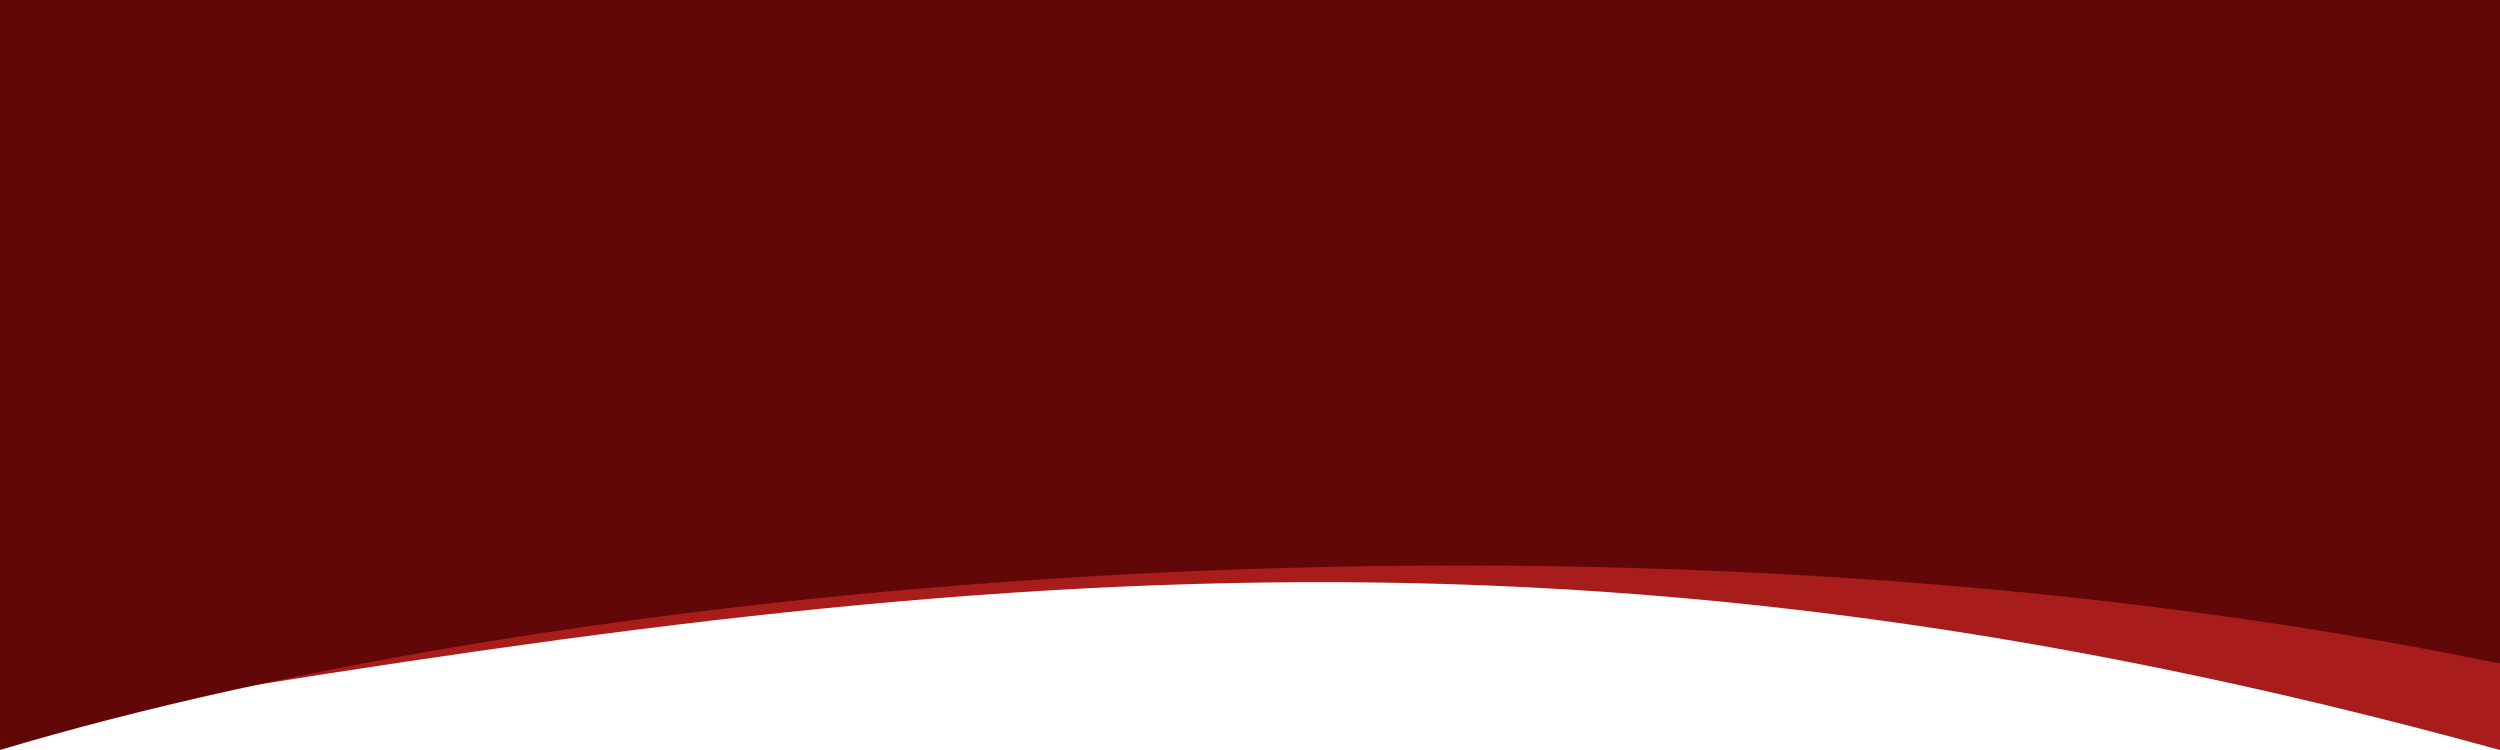
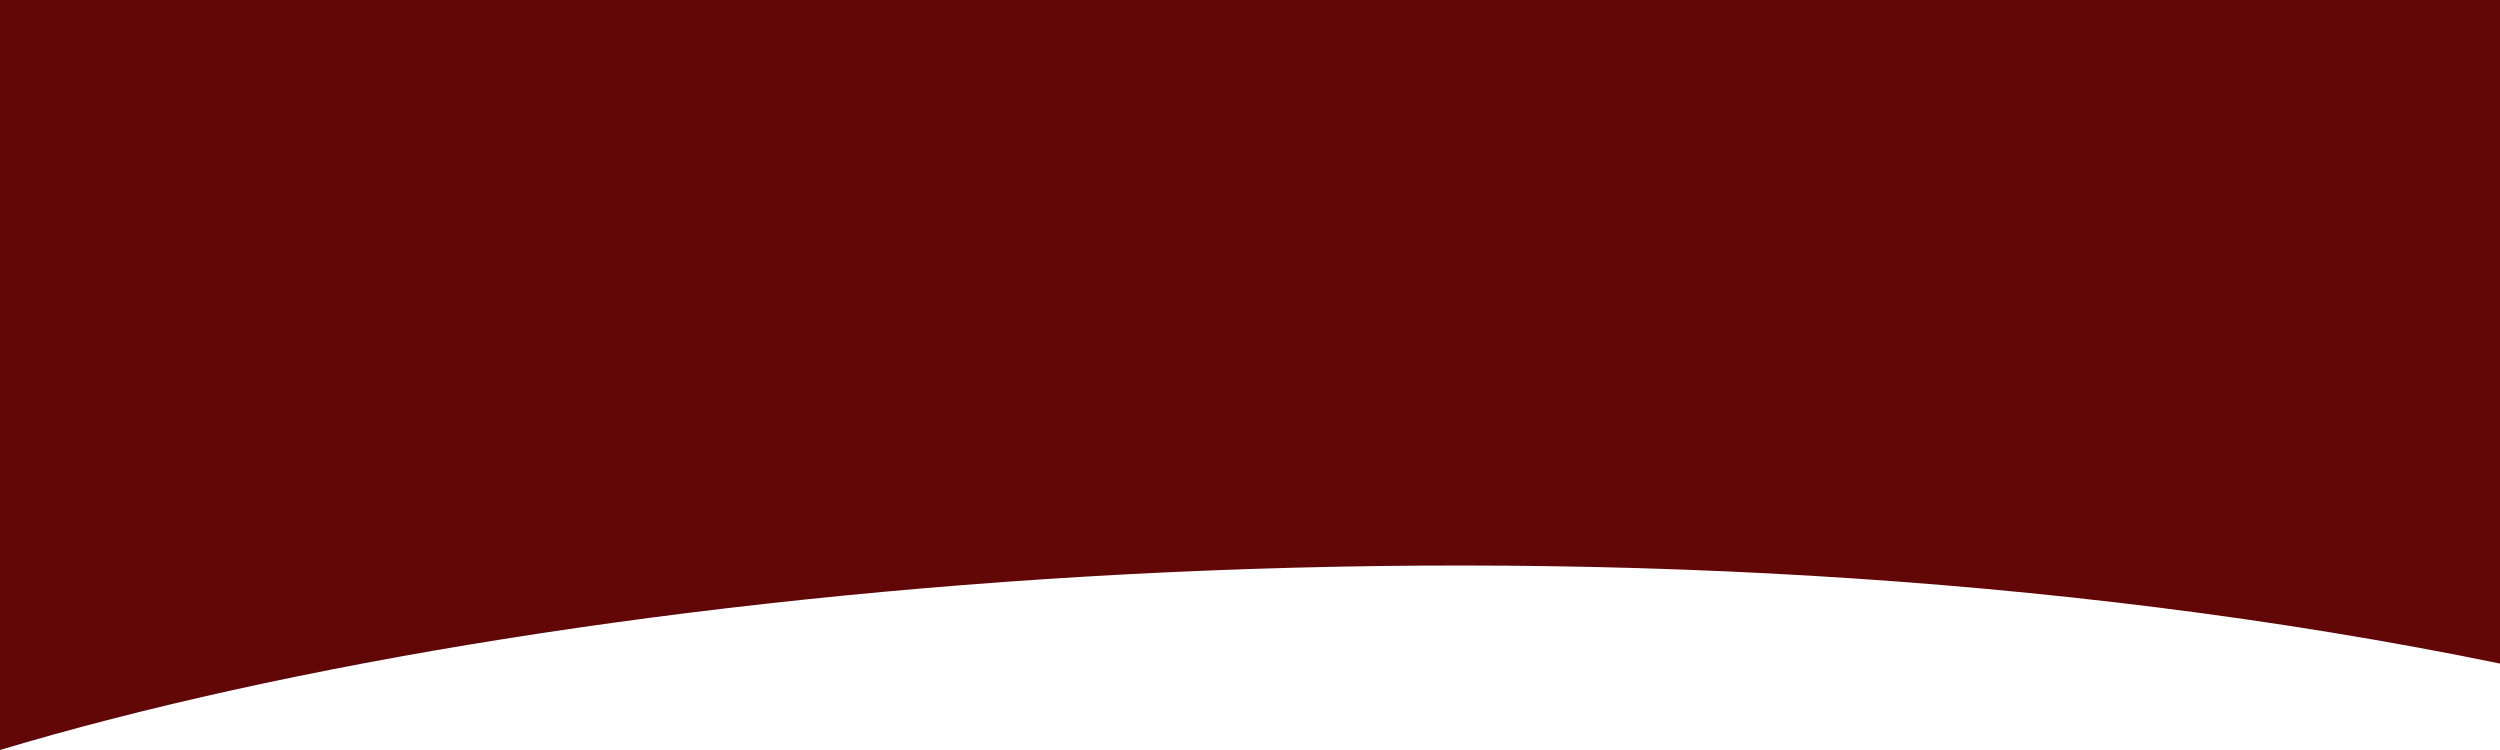
<svg xmlns="http://www.w3.org/2000/svg" width="1200" height="360" viewBox="0 0 1200 360" fill="none">
-   <path d="M1200 360C742.5 234 433 276 0 349V0H1200V360Z" fill="#A81C1C" />
  <path d="M1200 318.5C771 230.5 271.716 278.428 0 360V0H1200V318.5Z" fill="#620707" />
</svg>